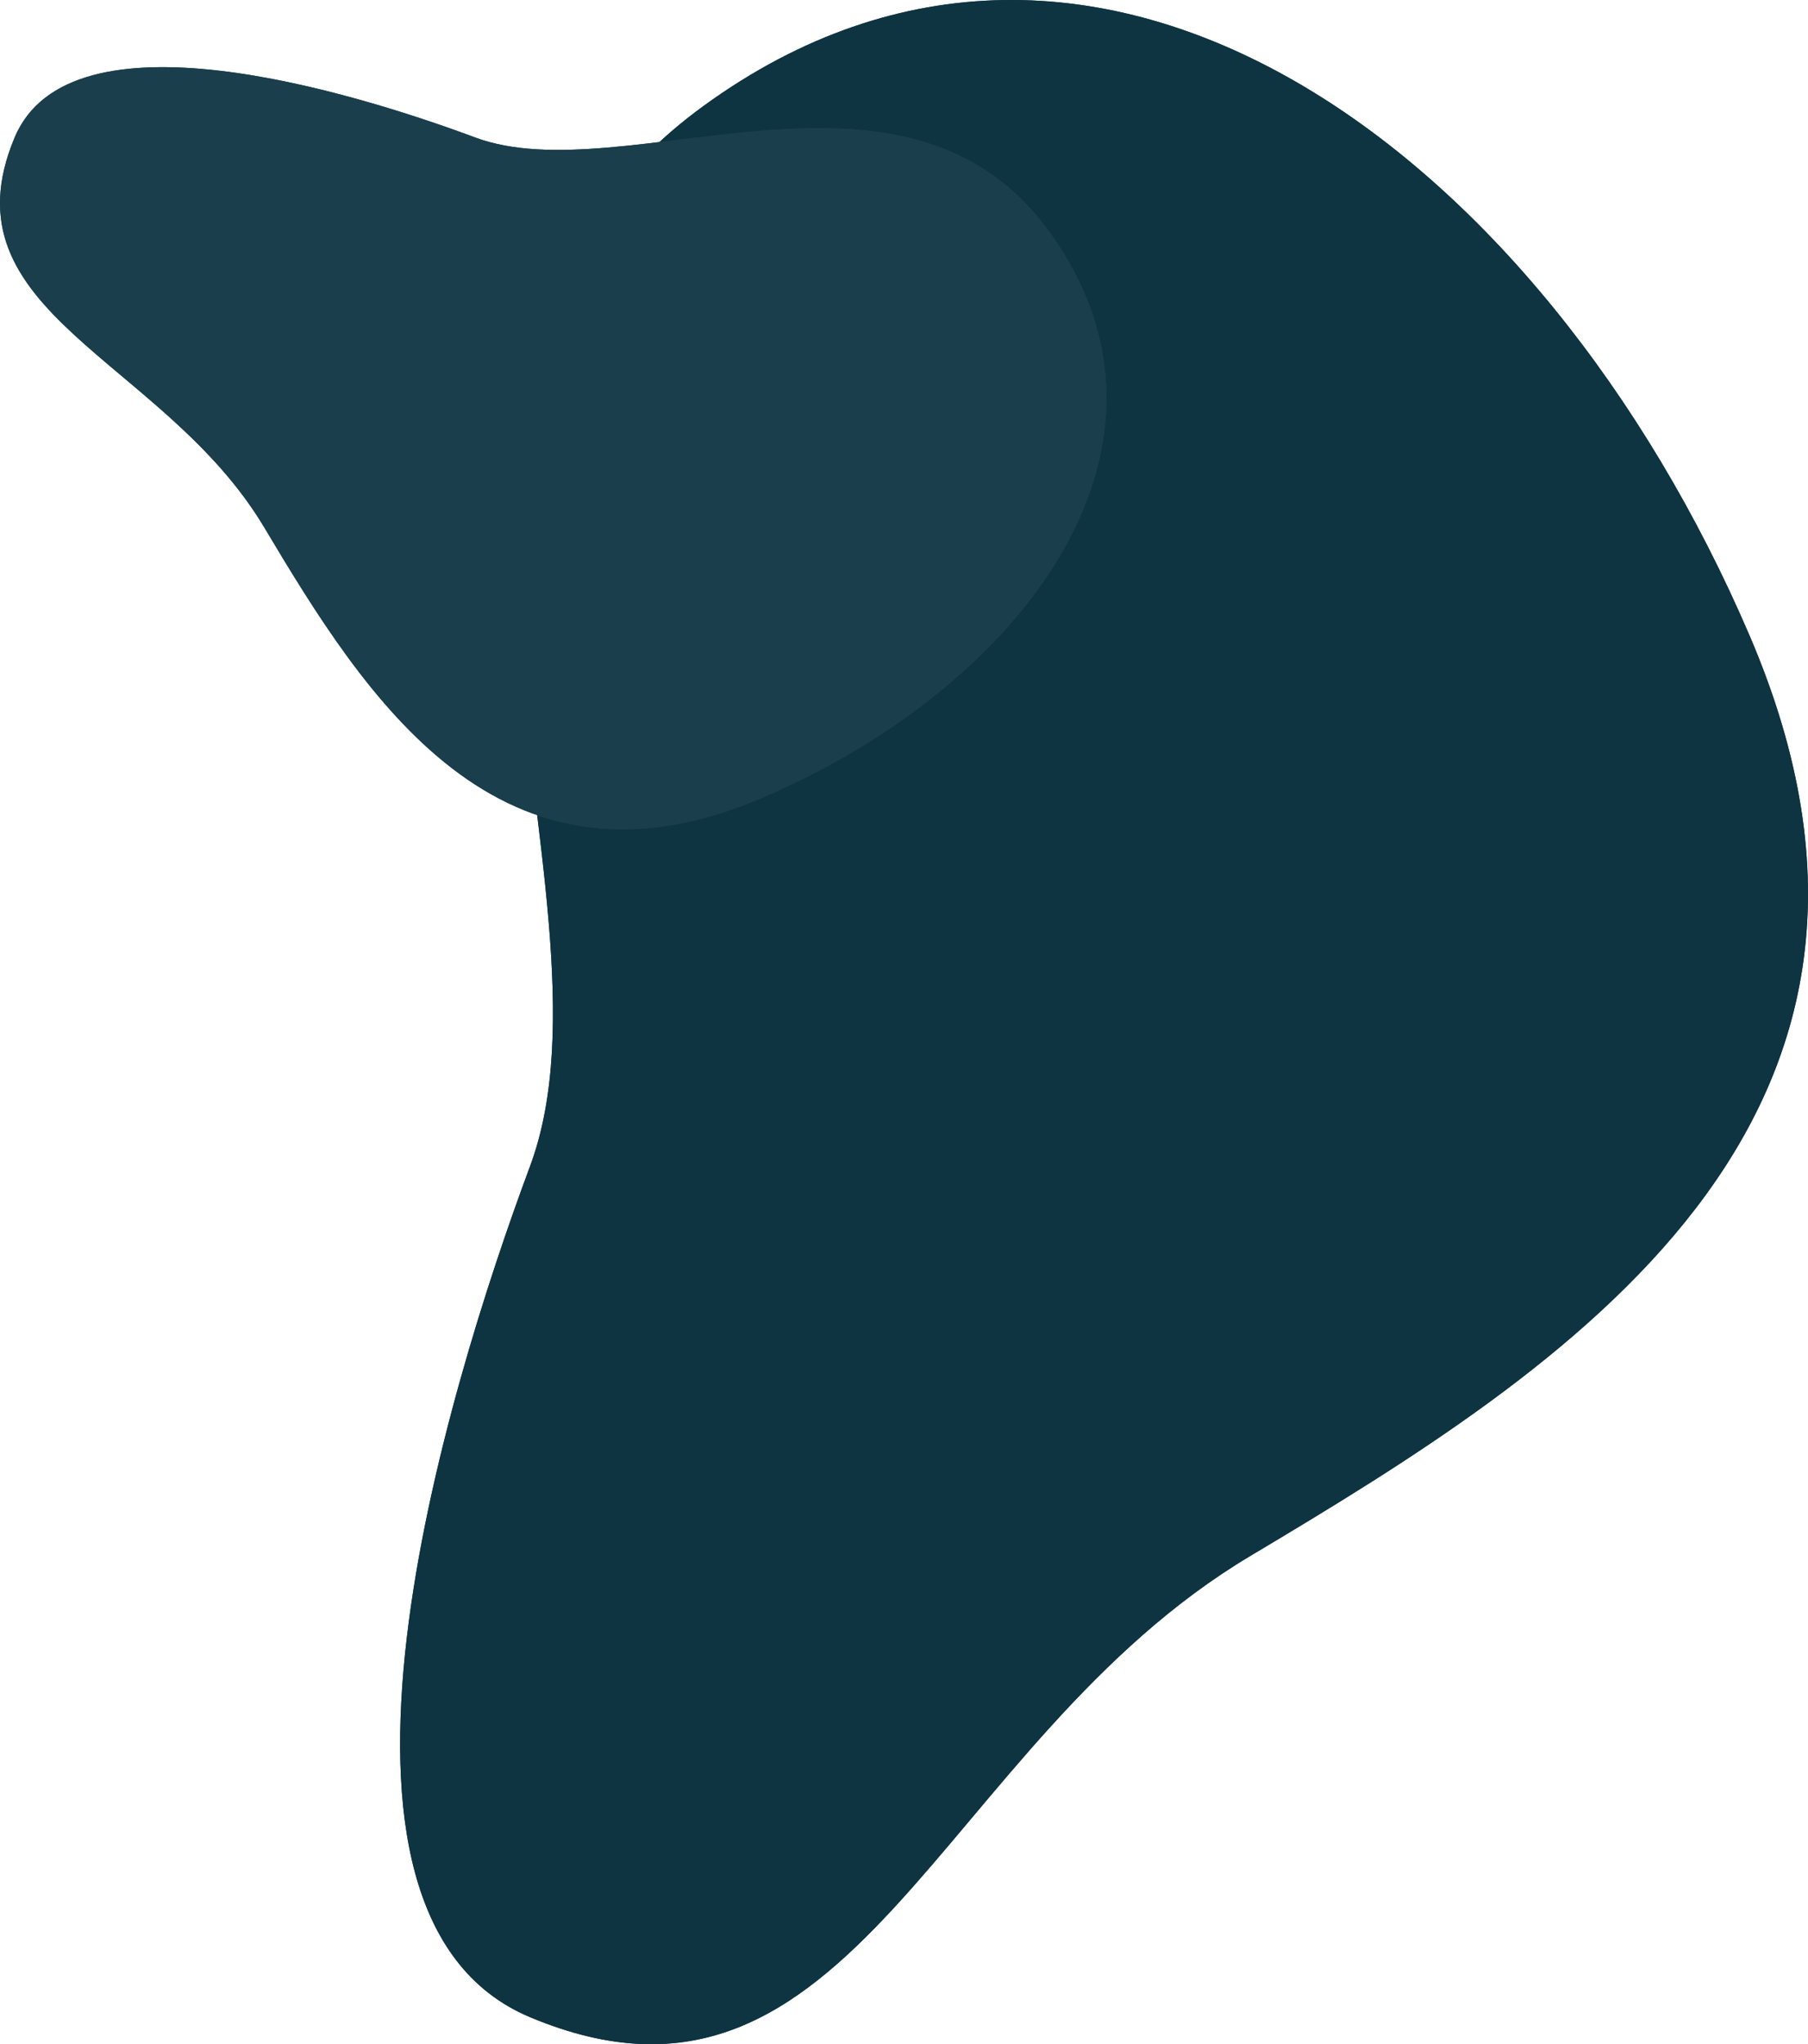
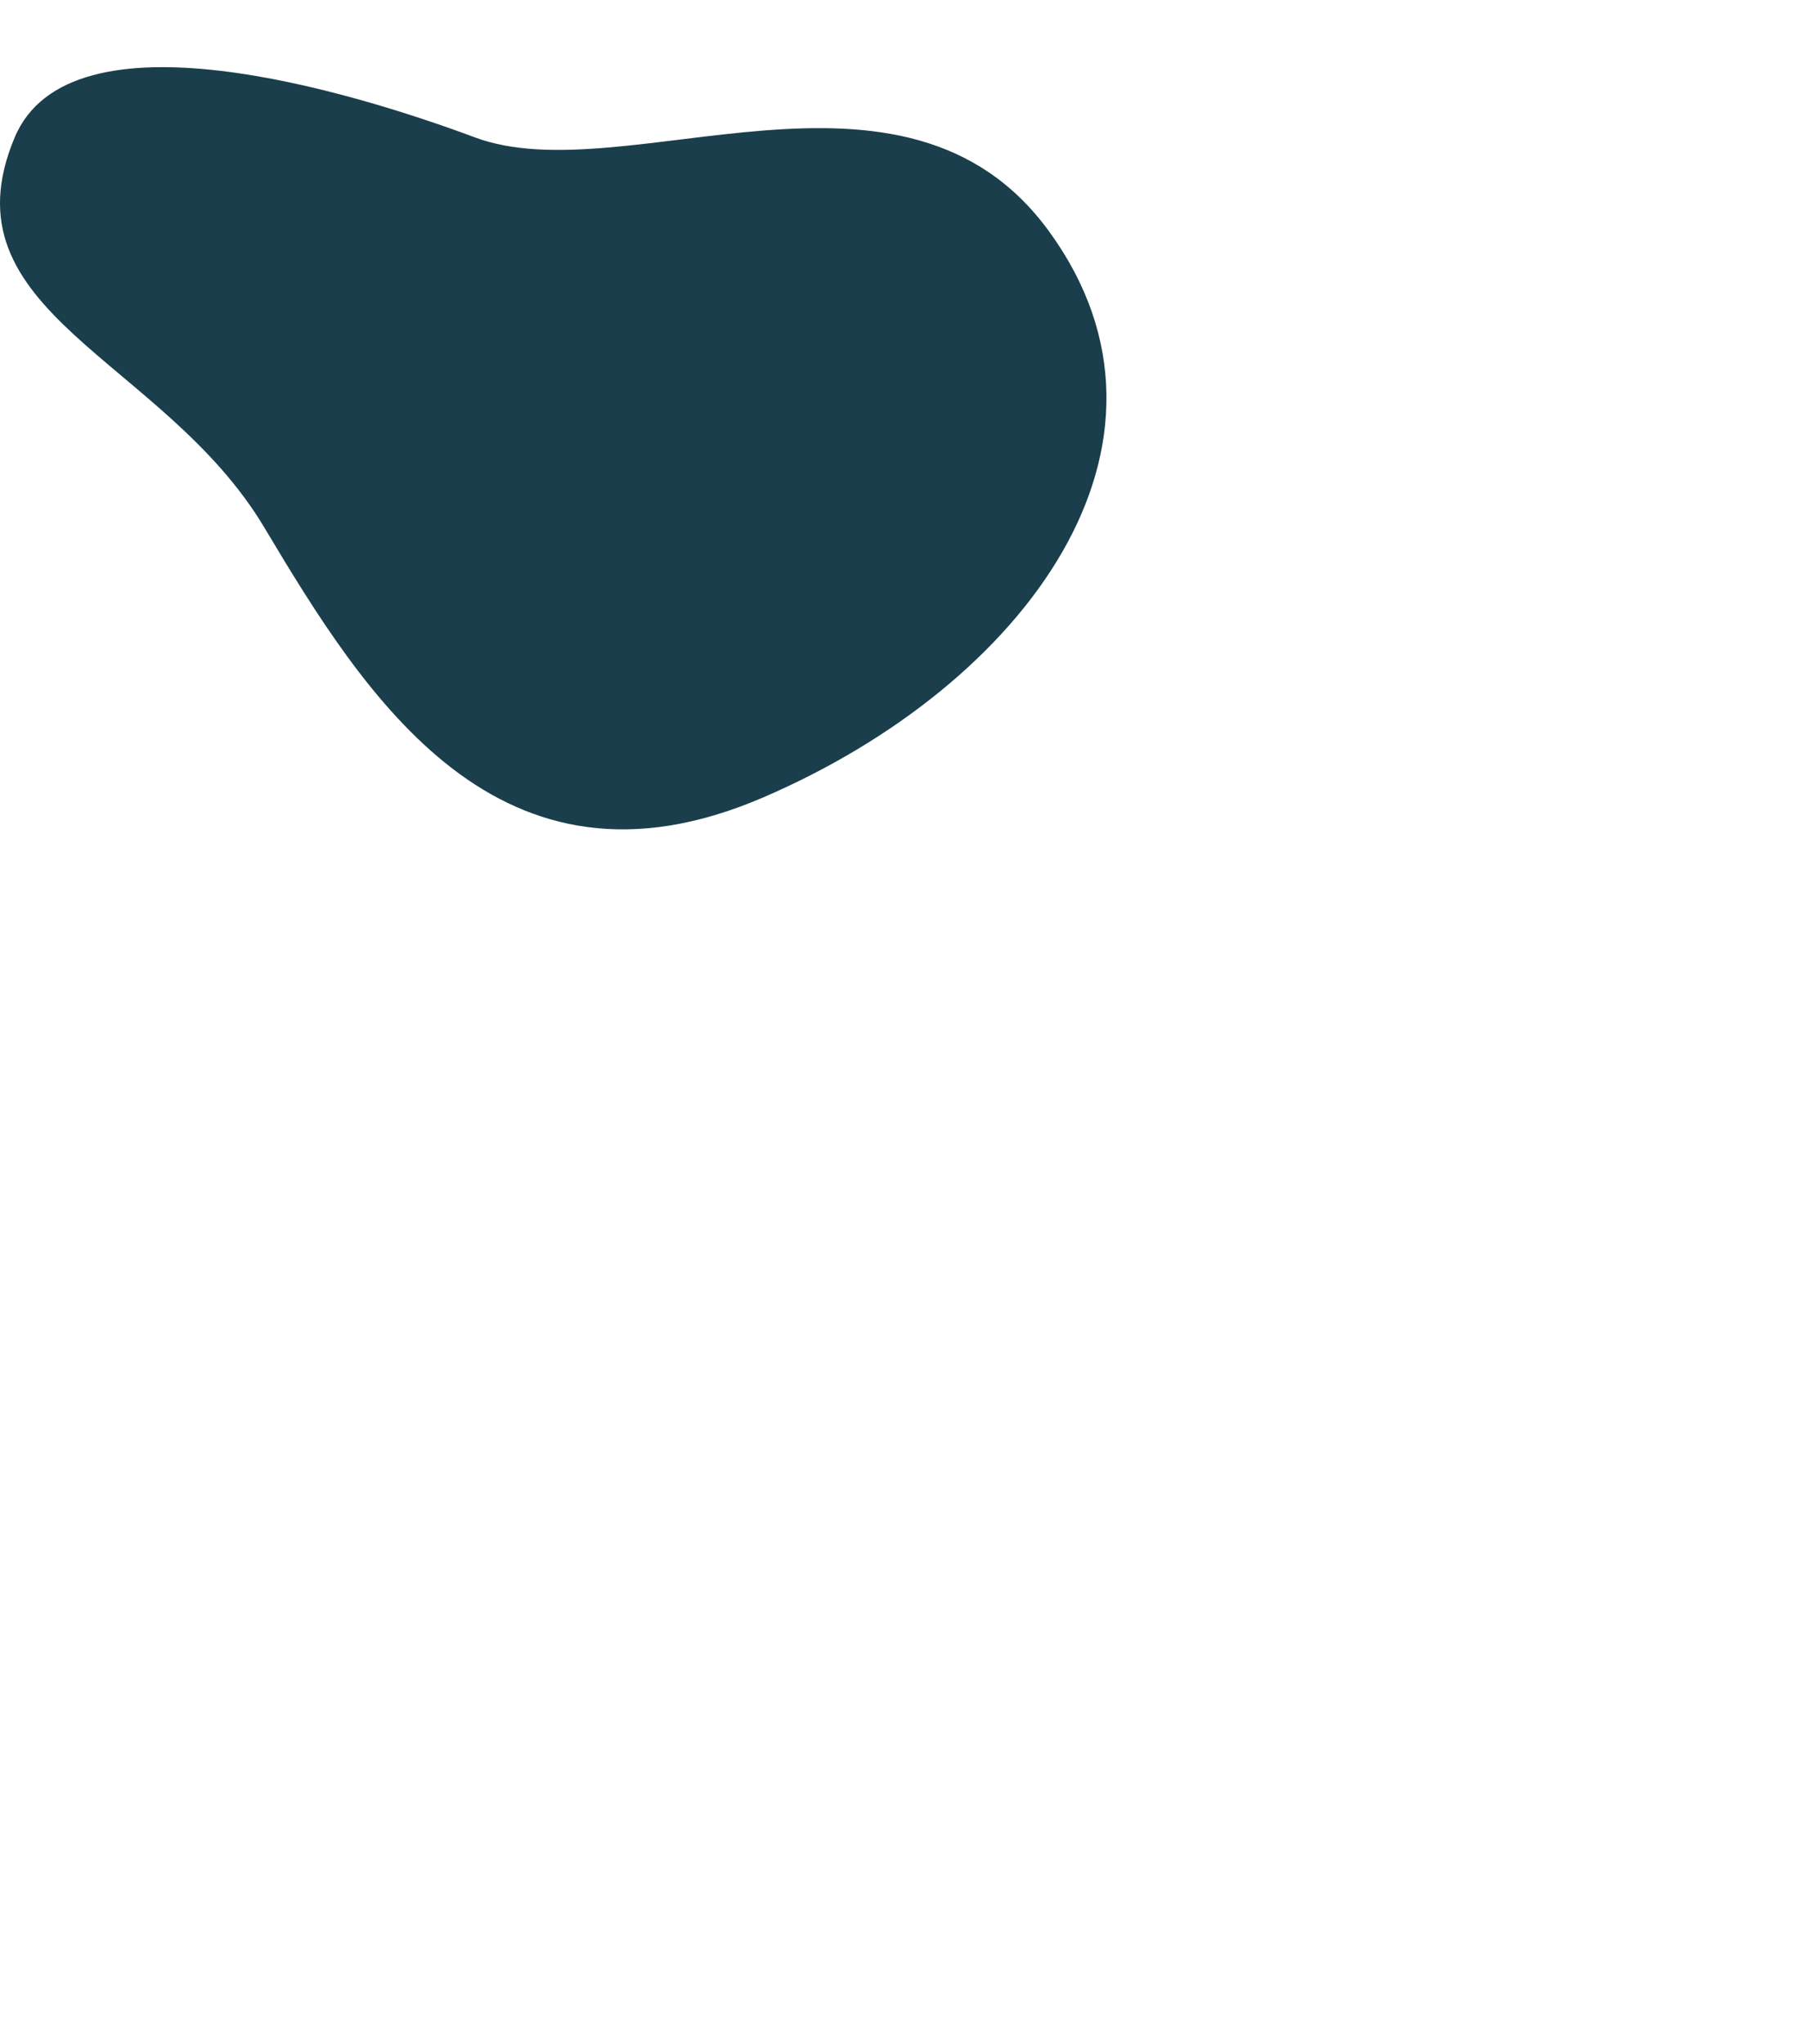
<svg xmlns="http://www.w3.org/2000/svg" width="705.896" height="798.032">
  <g fill="#0E3441">
-     <path d="M206.938 787.468c126.409 53.043 159.105-107.21 281.279-180.092 122.17-72.879 276.376-169.052 194.928-359.098C601.698 58.233 427.813-69.817 274.814 41.272c-144.083 104.617-27.749 306.198-67.876 414.026-32.971 88.601-95.405 292.139 0 332.17z" />
-     <path d="M206.938 787.468c126.409 53.043 159.105-107.21 281.279-180.092 122.17-72.879 276.376-169.052 194.928-359.098C601.698 58.233 427.813-69.817 274.814 41.272c-144.083 104.617-27.749 306.198-67.876 414.026-32.971 88.601-95.405 292.139 0 332.17z" />
-   </g>
+     </g>
  <g fill="#1A3E4B">
-     <path d="M5.719 53.676c-28.714 68.429 58.035 86.128 97.488 152.264 39.451 66.134 91.512 149.609 194.389 105.52 102.876-44.09 172.193-138.219 112.058-221.04C353.021 12.423 243.9 75.397 185.53 53.676c-47.962-17.849-158.141-51.646-179.811 0z" />
    <path d="M5.719 53.676c-28.714 68.429 58.035 86.128 97.488 152.264 39.451 66.134 91.512 149.609 194.389 105.52 102.876-44.09 172.193-138.219 112.058-221.04C353.021 12.423 243.9 75.397 185.53 53.676c-47.962-17.849-158.141-51.646-179.811 0z" />
  </g>
</svg>